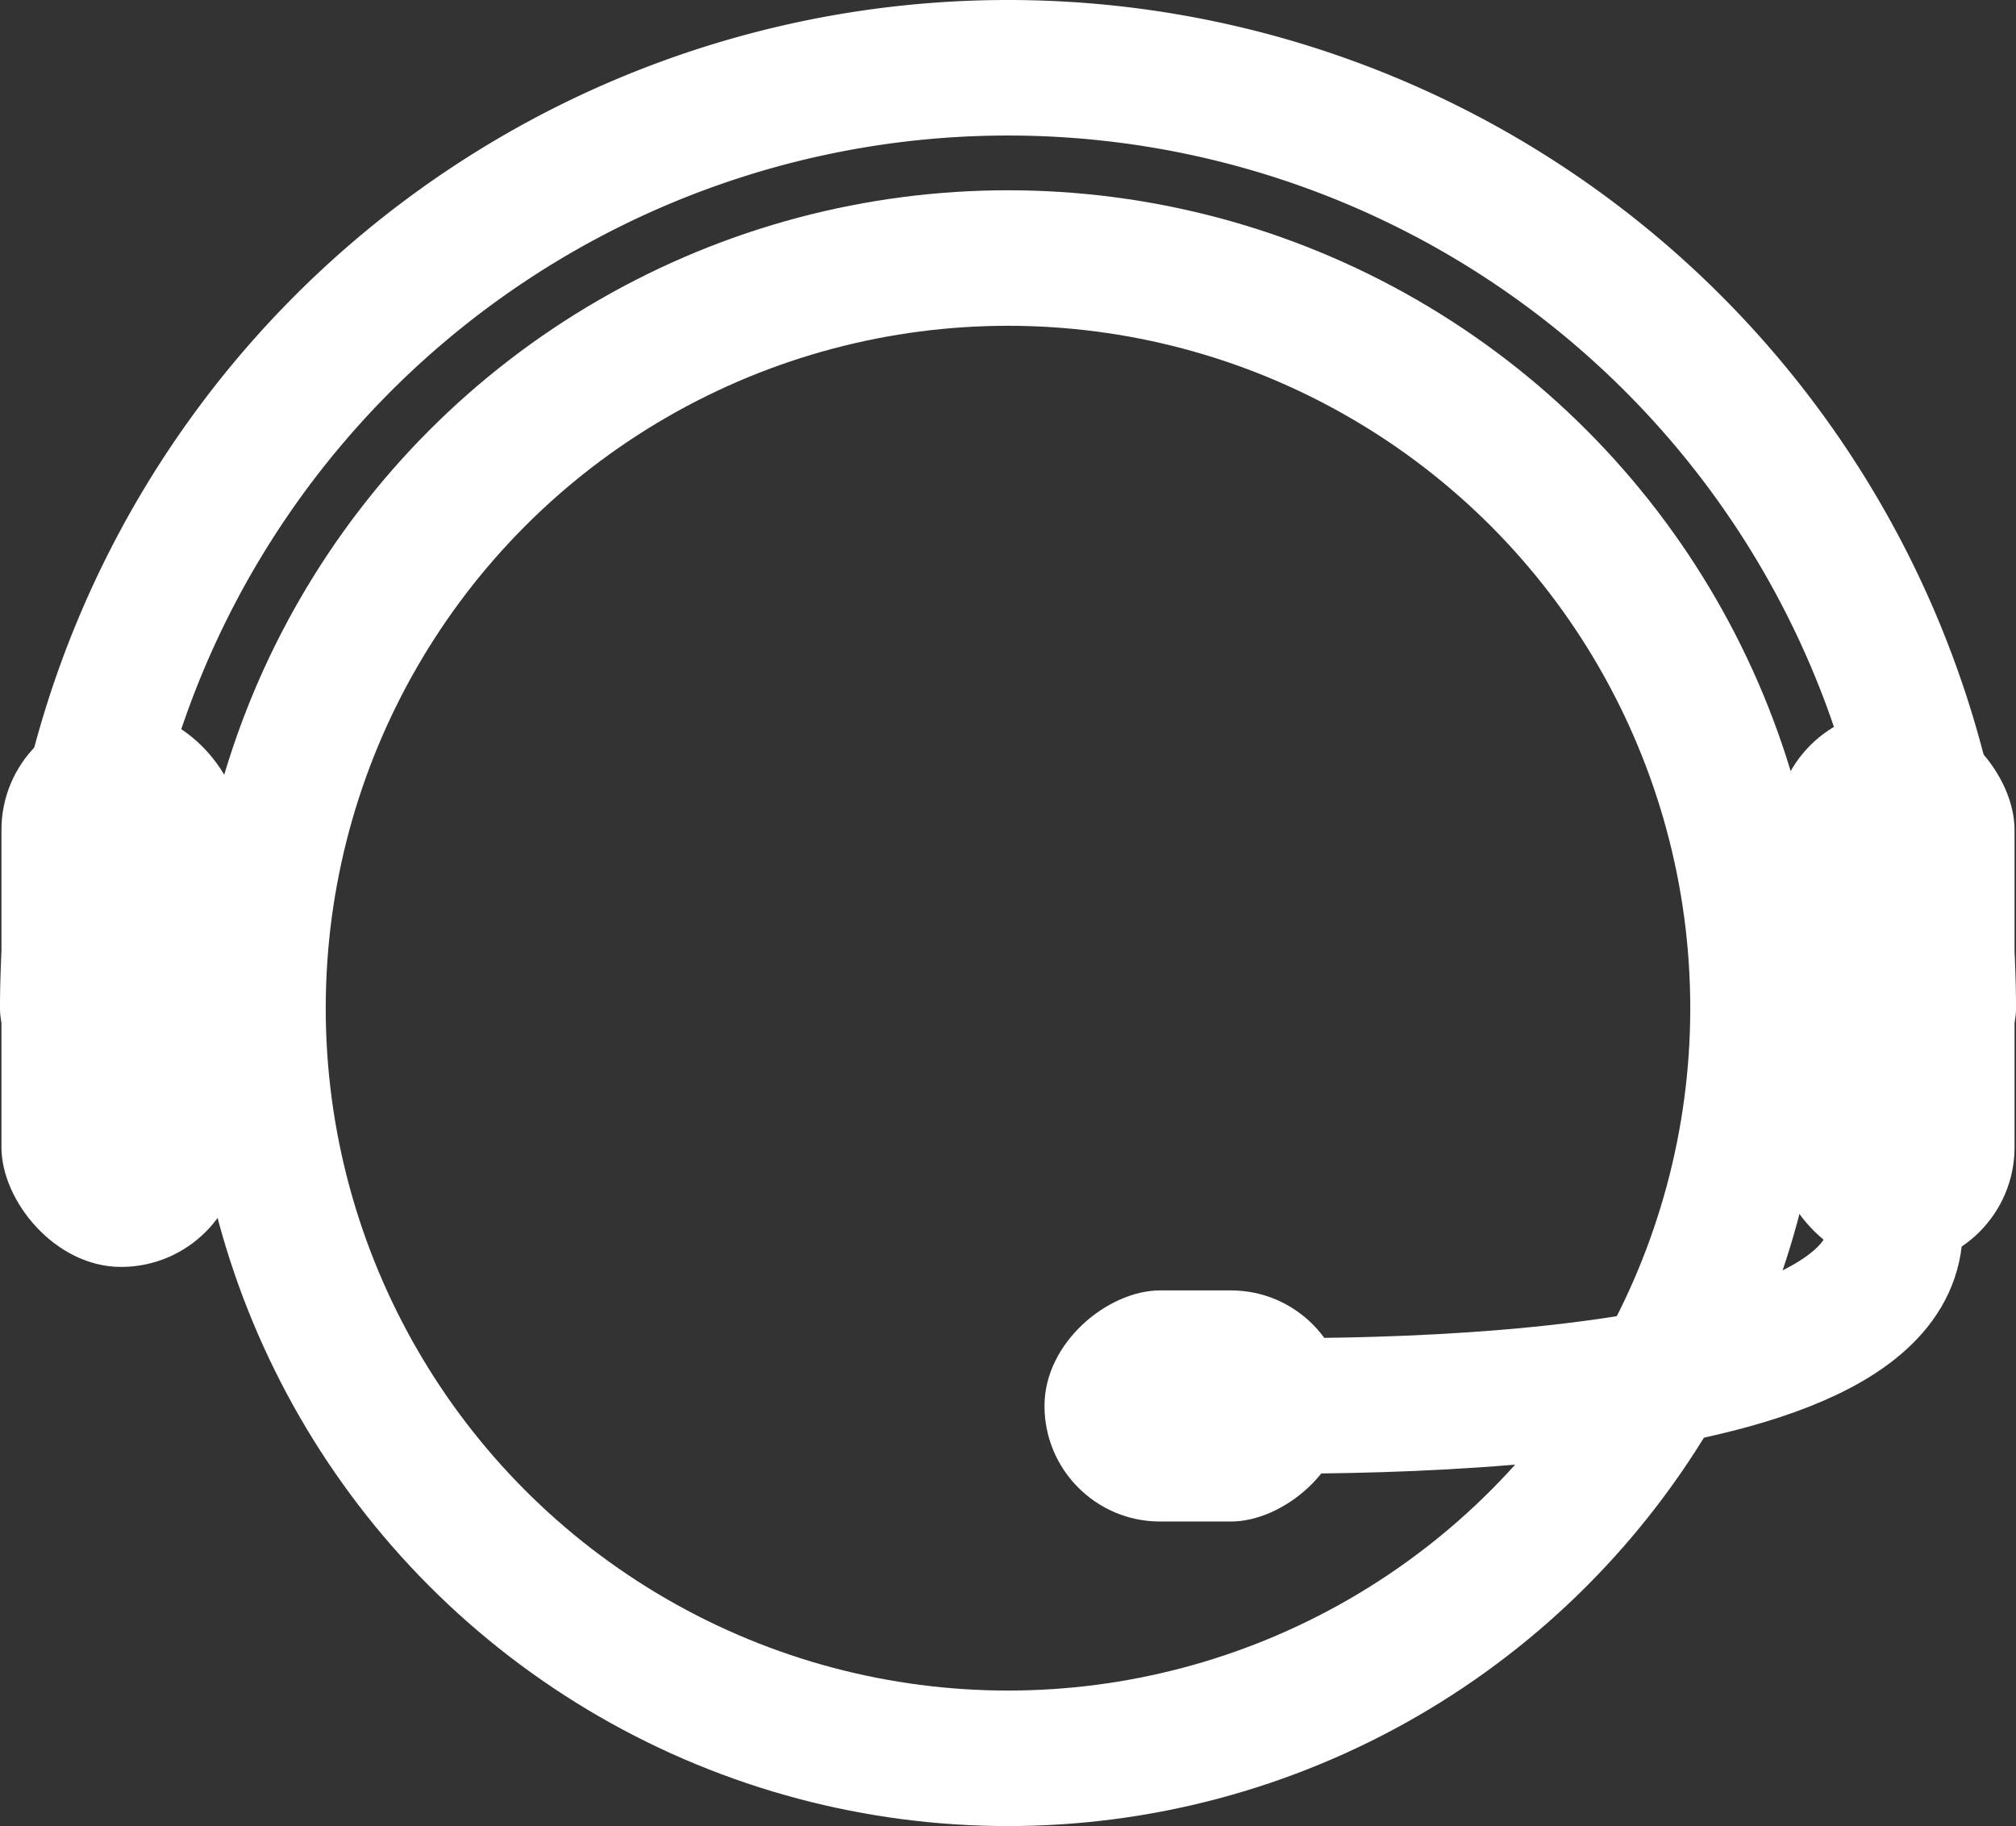
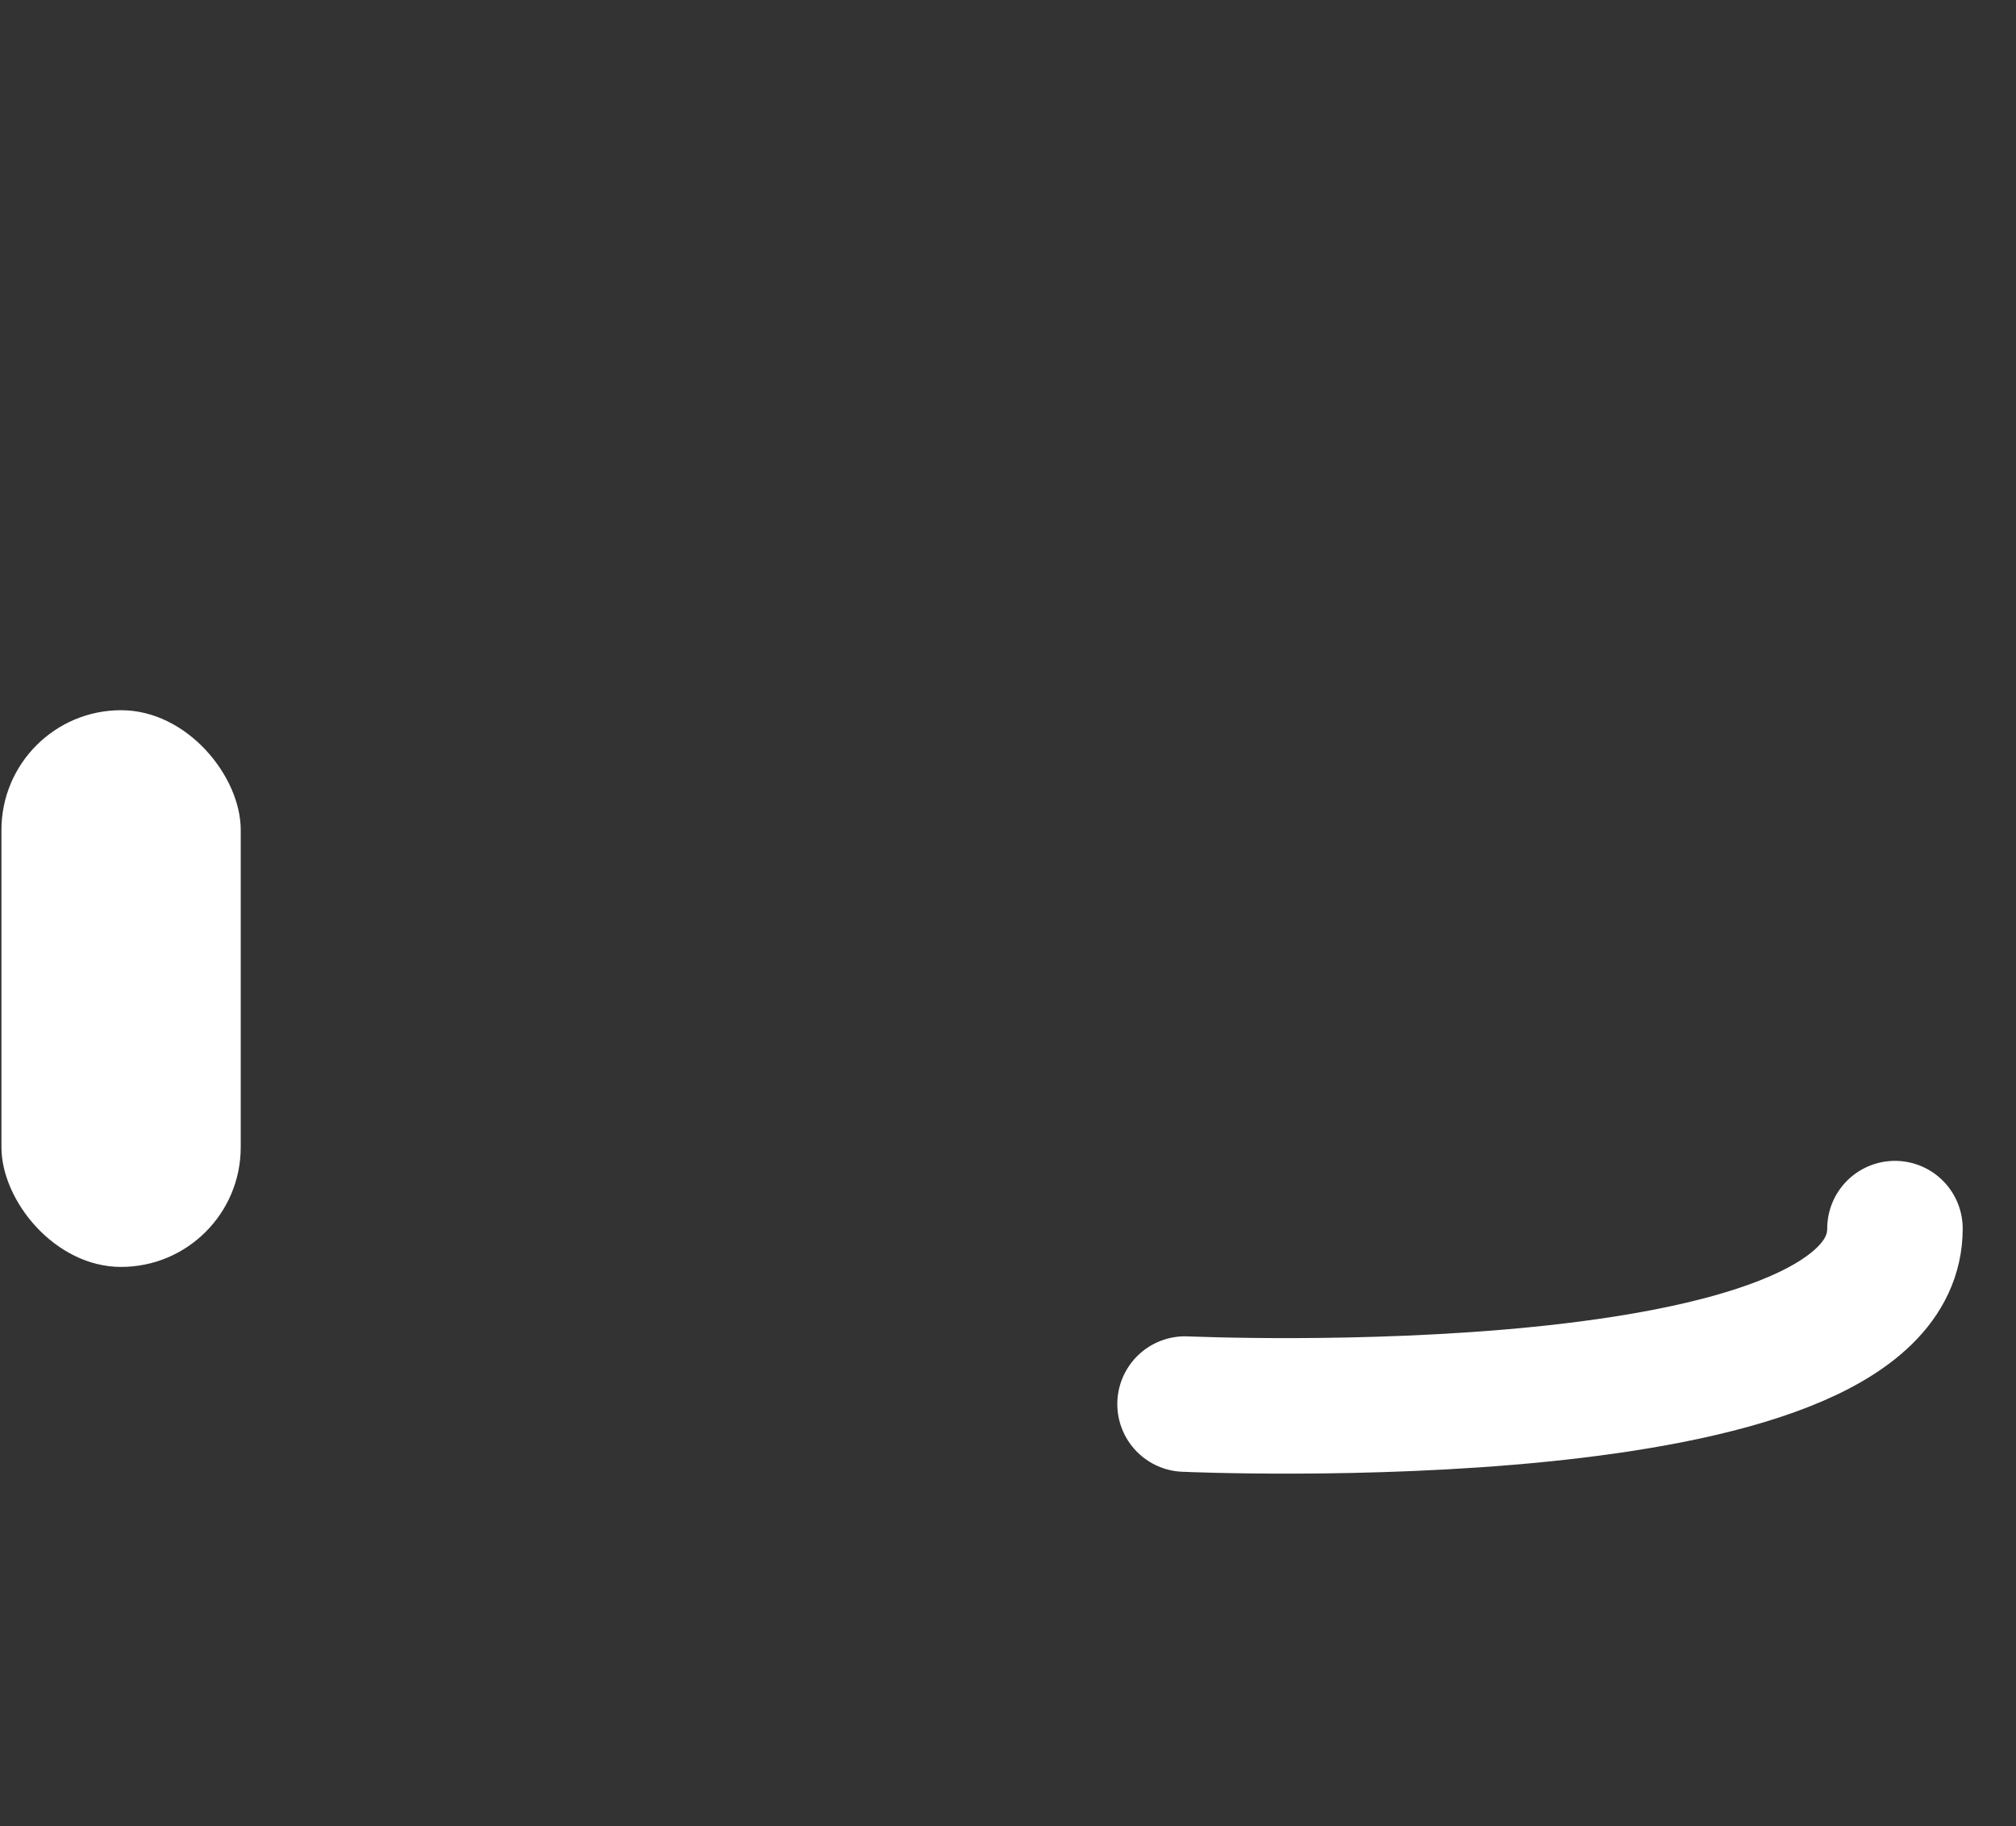
<svg xmlns="http://www.w3.org/2000/svg" width="22.318" height="20.212" viewBox="0 0 22.318 20.212">
  <rect x="0" y="0" width="22.318" height="20.212" fill="#333333" stroke="none" />
  <g id="Grupo_22734" data-name="Grupo 22734" transform="translate(-319.67 -252.771)">
-     <path id="Caminho_67916" data-name="Caminho 67916" d="M321.531,263.93a10.409,10.409,0,0,1,20.818,0" transform="translate(-1.111 0)" fill="none" stroke="#ffffff" stroke-linecap="round" stroke-linejoin="round" stroke-width="1.5" />
-     <circle id="Elipse_57" data-name="Elipse 57" cx="8.303" cy="8.303" r="8.303" transform="translate(322.526 255.627)" fill="none" stroke="#ffffff" stroke-linecap="round" stroke-linejoin="round" stroke-width="1.5" />
    <rect id="Retângulo_3375" data-name="Retângulo 3375" width="2.649" height="6.162" rx="1.325" transform="translate(319.686 260.632)" fill="#ffffff" />
-     <rect id="Retângulo_3377" data-name="Retângulo 3377" width="2.649" height="6.162" rx="1.325" transform="translate(339.323 260.632)" fill="#ffffff" />
-     <rect id="Retângulo_3376" data-name="Retângulo 3376" width="2.558" height="3.343" rx="1.279" transform="translate(334.576 267.054) rotate(90)" fill="#ffffff" />
    <path id="Caminho_67917" data-name="Caminho 67917" d="M378.066,317.795h0c.016,0,7.859.357,7.859-1.942" transform="translate(-45.277 -49.483)" fill="none" stroke="#ffffff" stroke-linecap="round" stroke-linejoin="round" stroke-width="1.5" />
  </g>
</svg>